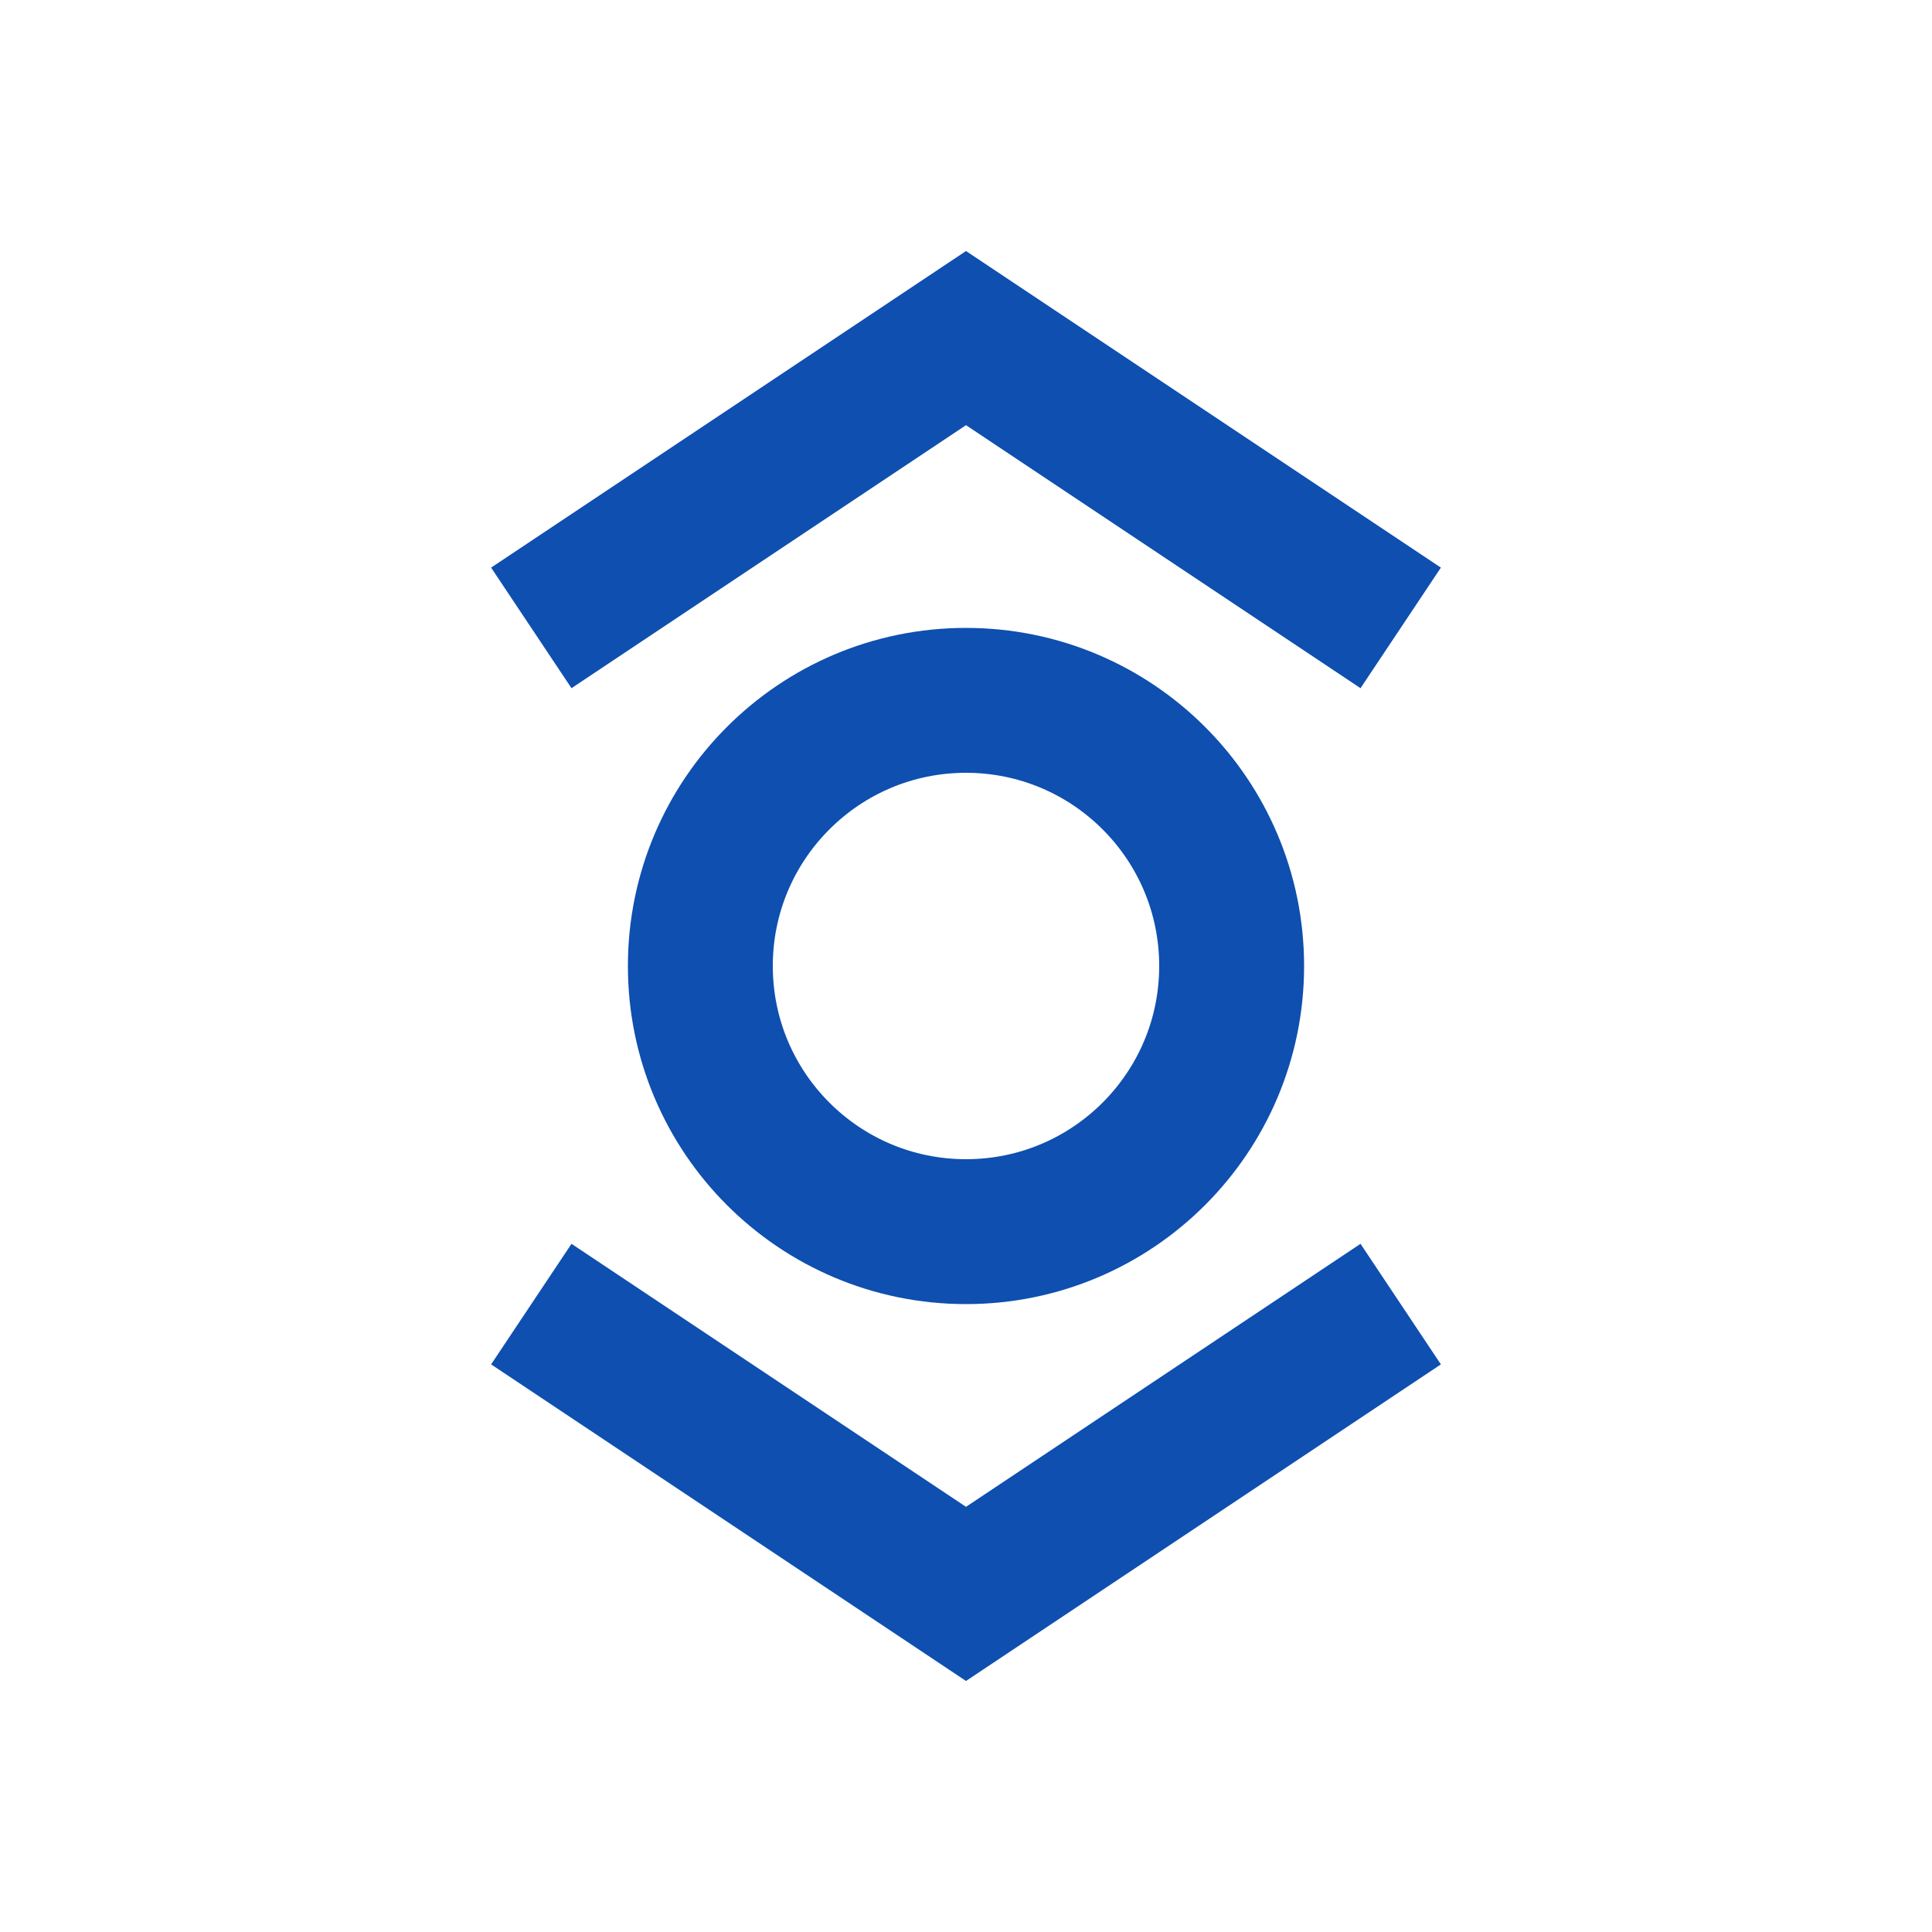
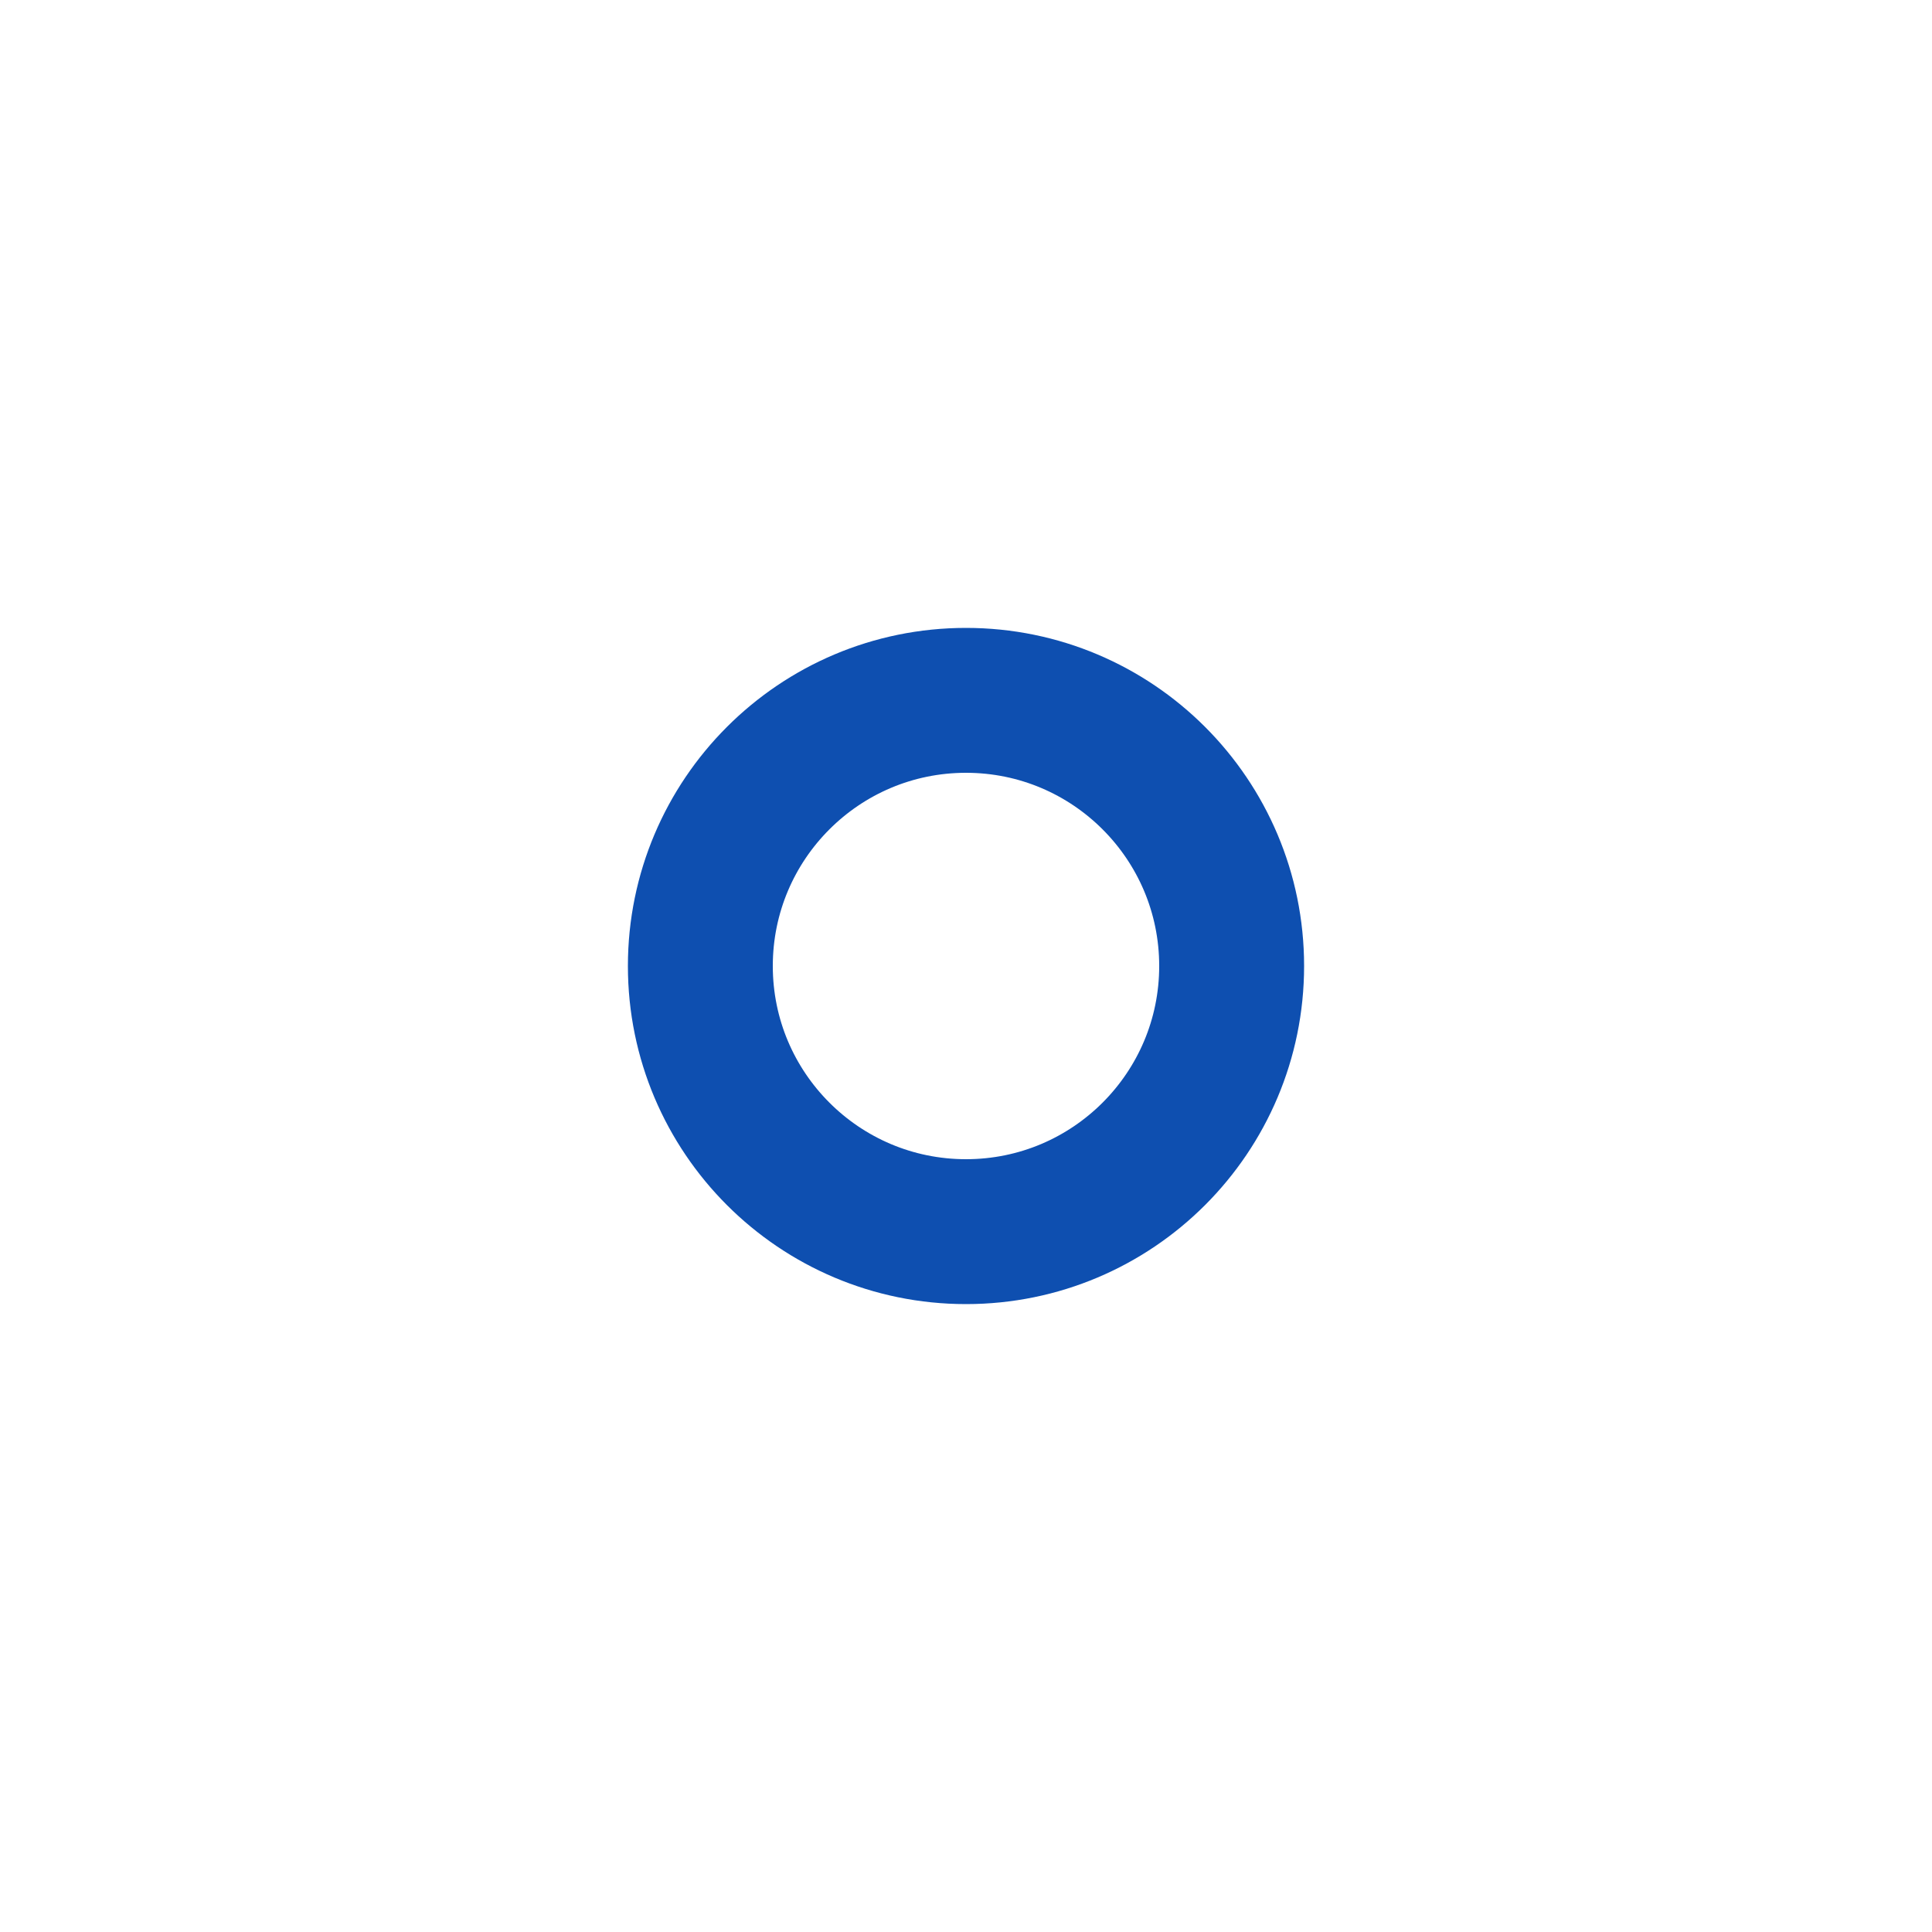
<svg xmlns="http://www.w3.org/2000/svg" width="40" height="40" viewBox="0 0 40 40" fill="none">
  <rect width="40" height="40" fill="white" />
-   <path d="M29 13L20 7L11 13" stroke="#0E4FB0" stroke-width="3" />
-   <path d="M11 27L20 33L29 27" stroke="#0E4FB0" stroke-width="3" />
  <circle cx="20" cy="20" r="5.5" stroke="#0E4FB0" stroke-width="3" />
</svg>